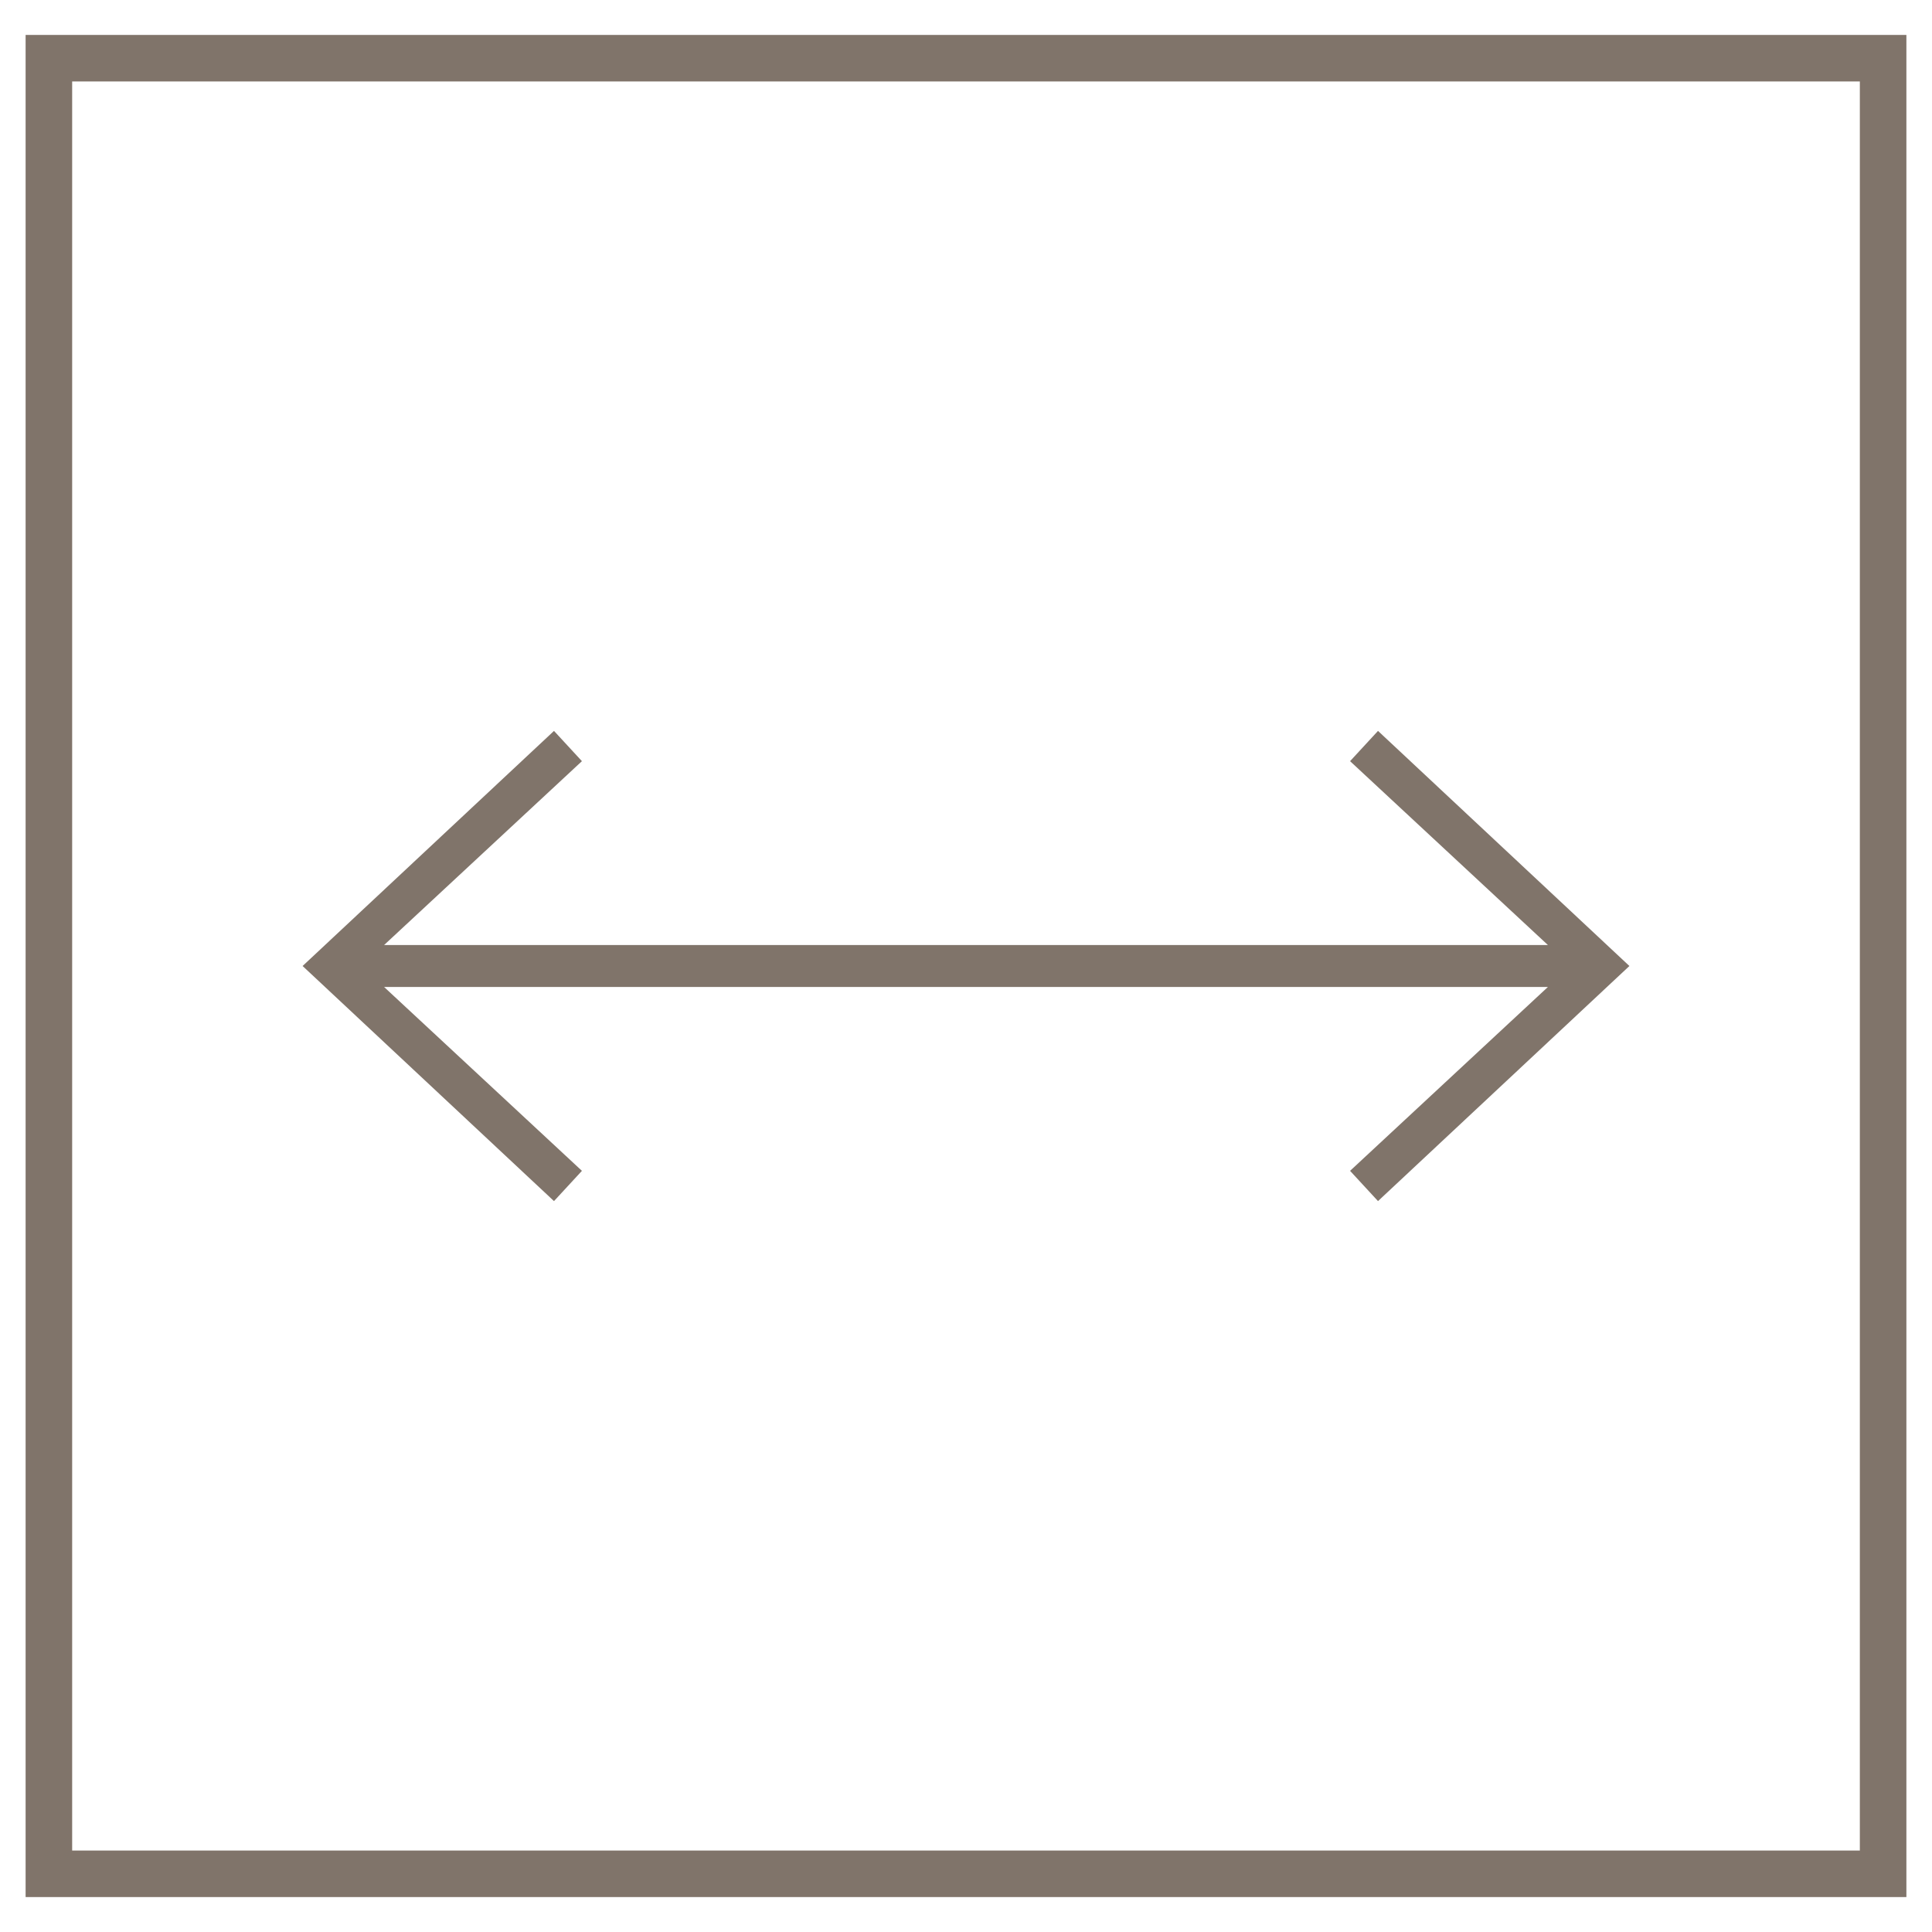
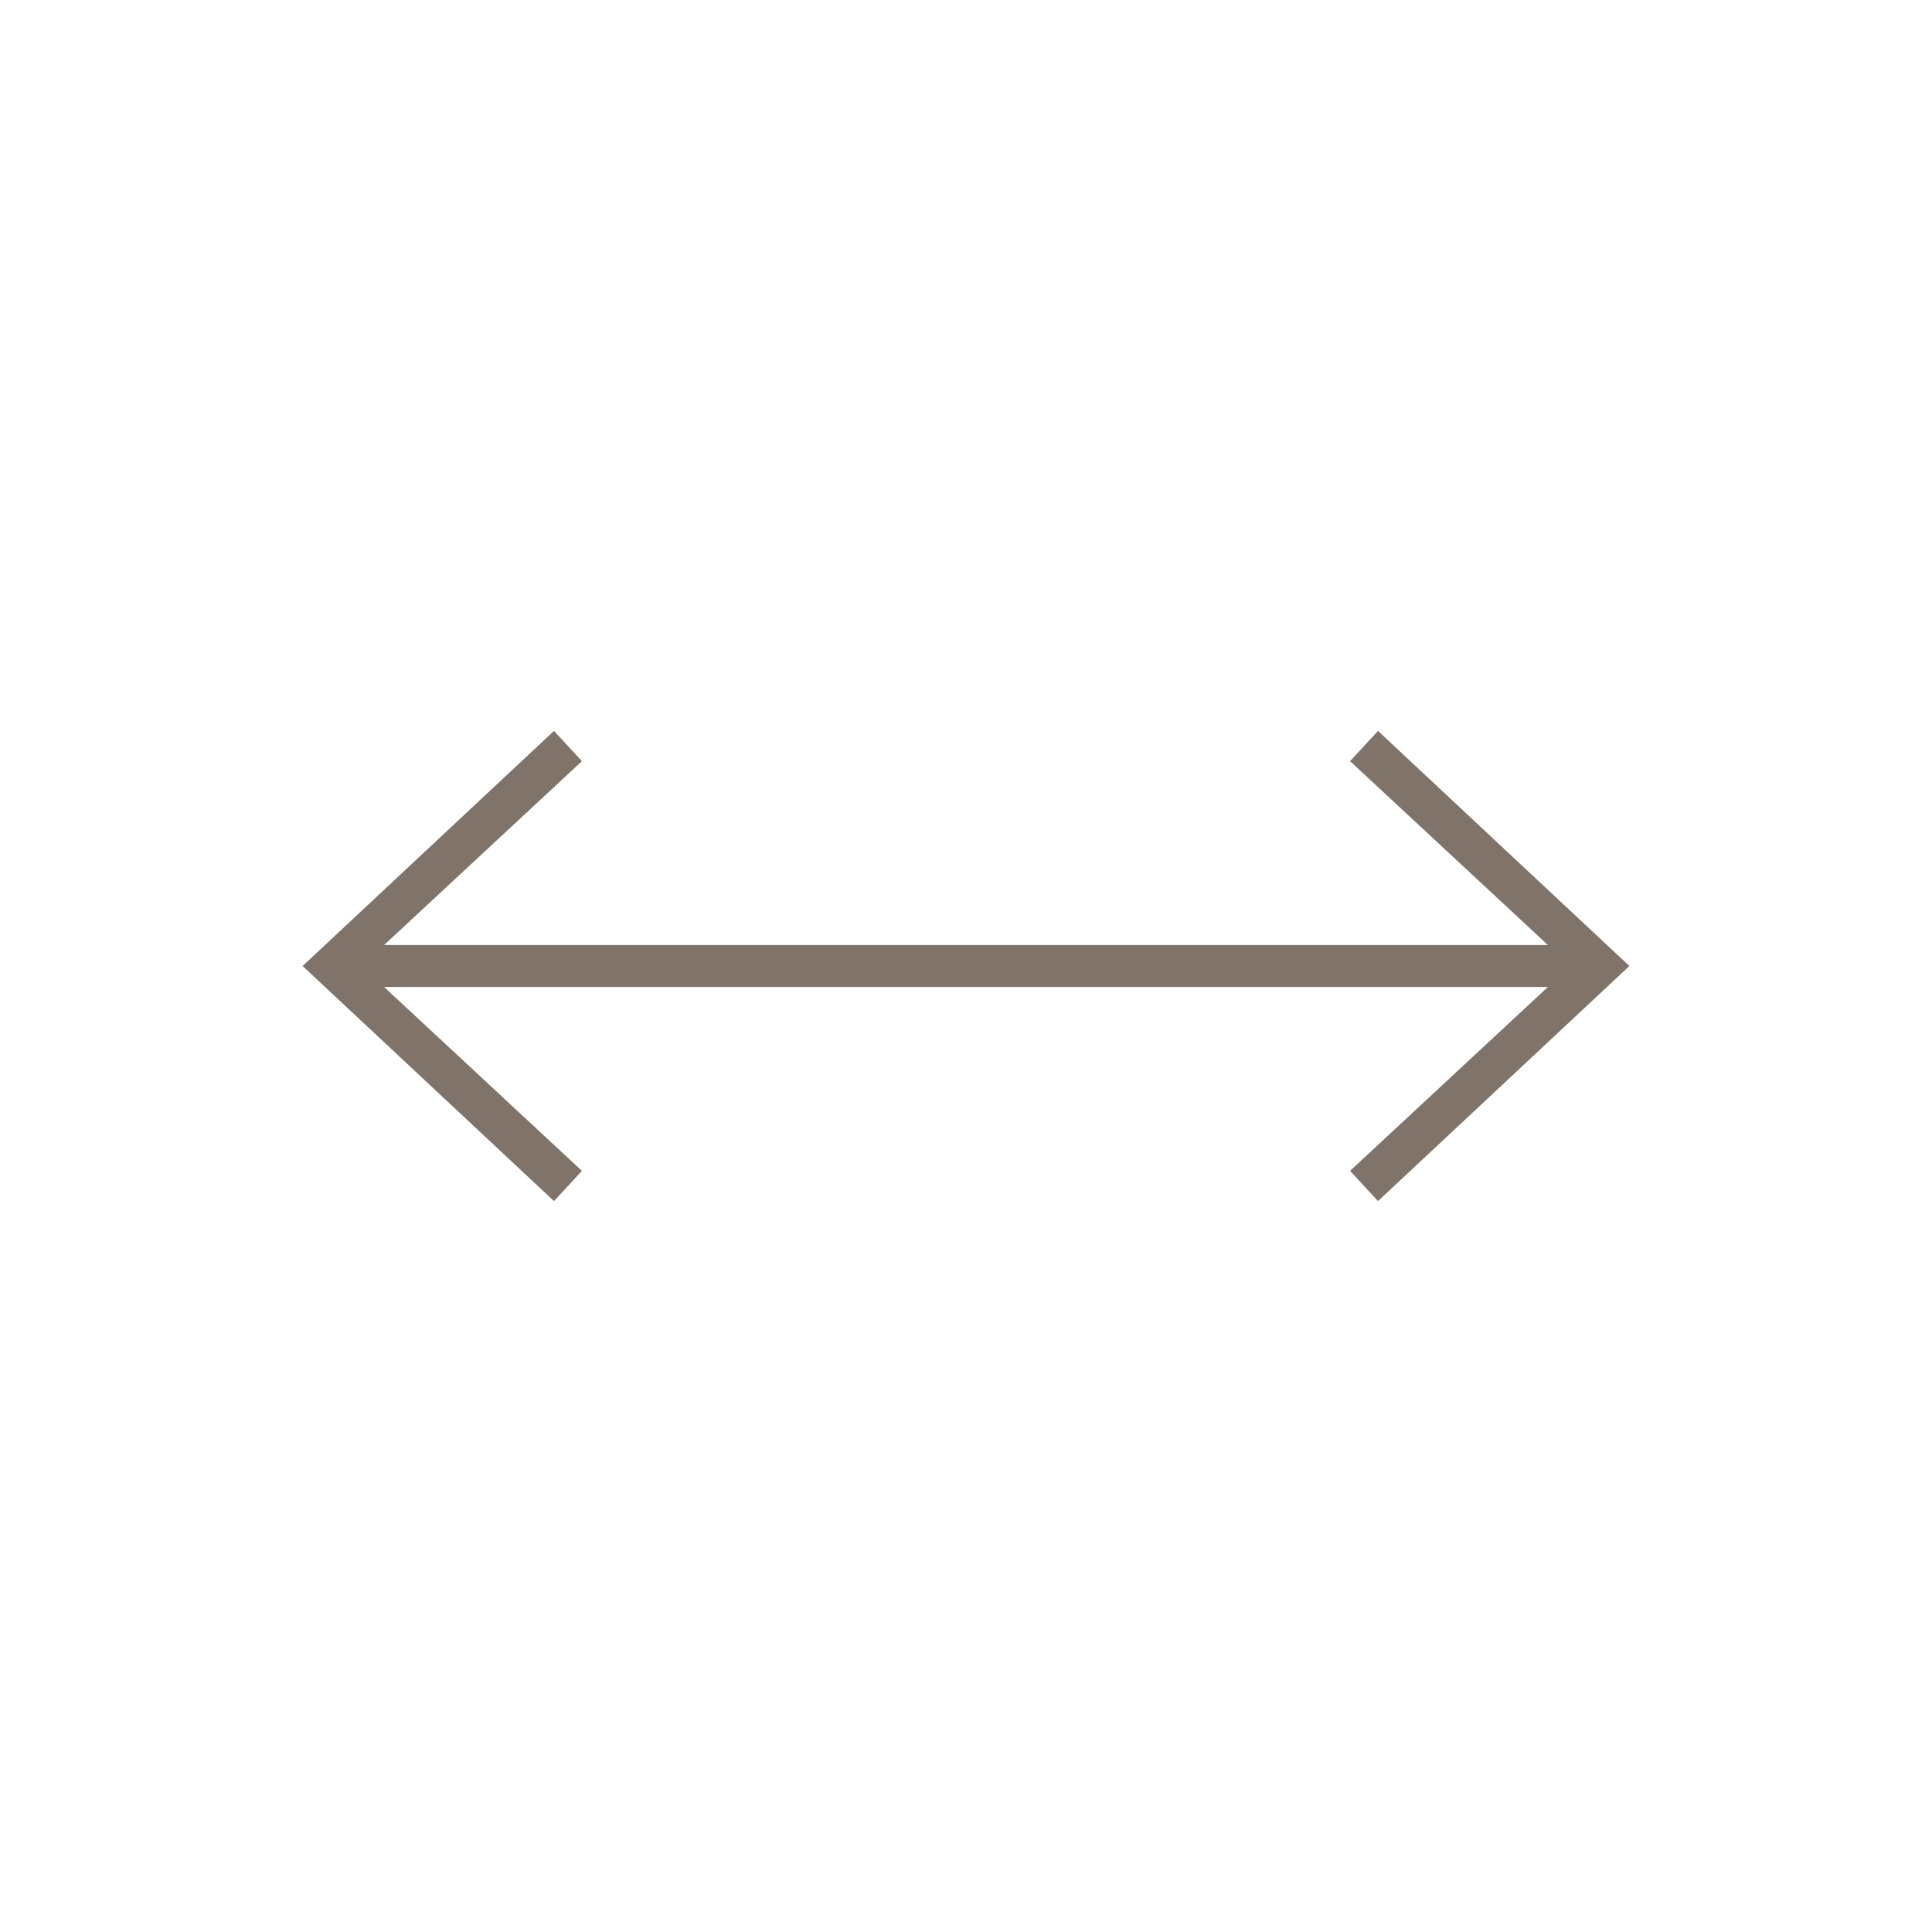
<svg xmlns="http://www.w3.org/2000/svg" id="Livello_1" x="0px" y="0px" viewBox="0 0 83 83" style="enable-background:new 0 0 83 83;" xml:space="preserve">
  <style type="text/css"> .st0{fill:#80746A;} </style>
  <g>
    <g id="Tracciato_2">
      <path class="st0" d="M59.2,31.4L58,32.7l8.5,7.9h-50l8.5-7.9l-1.2-1.3L13,41.5l10.8,10.1l1.2-1.3l-8.5-7.9h50L58,50.3l1.2,1.3 L70,41.5L59.2,31.4z" />
    </g>
    <g id="Rettangolo_2">
-       <path class="st0" d="M81.9,81.5H1.1V1.5h80.8V81.5z M3.1,79.5h76.8V3.5H3.1V79.5z" />
-     </g>
+       </g>
  </g>
</svg>